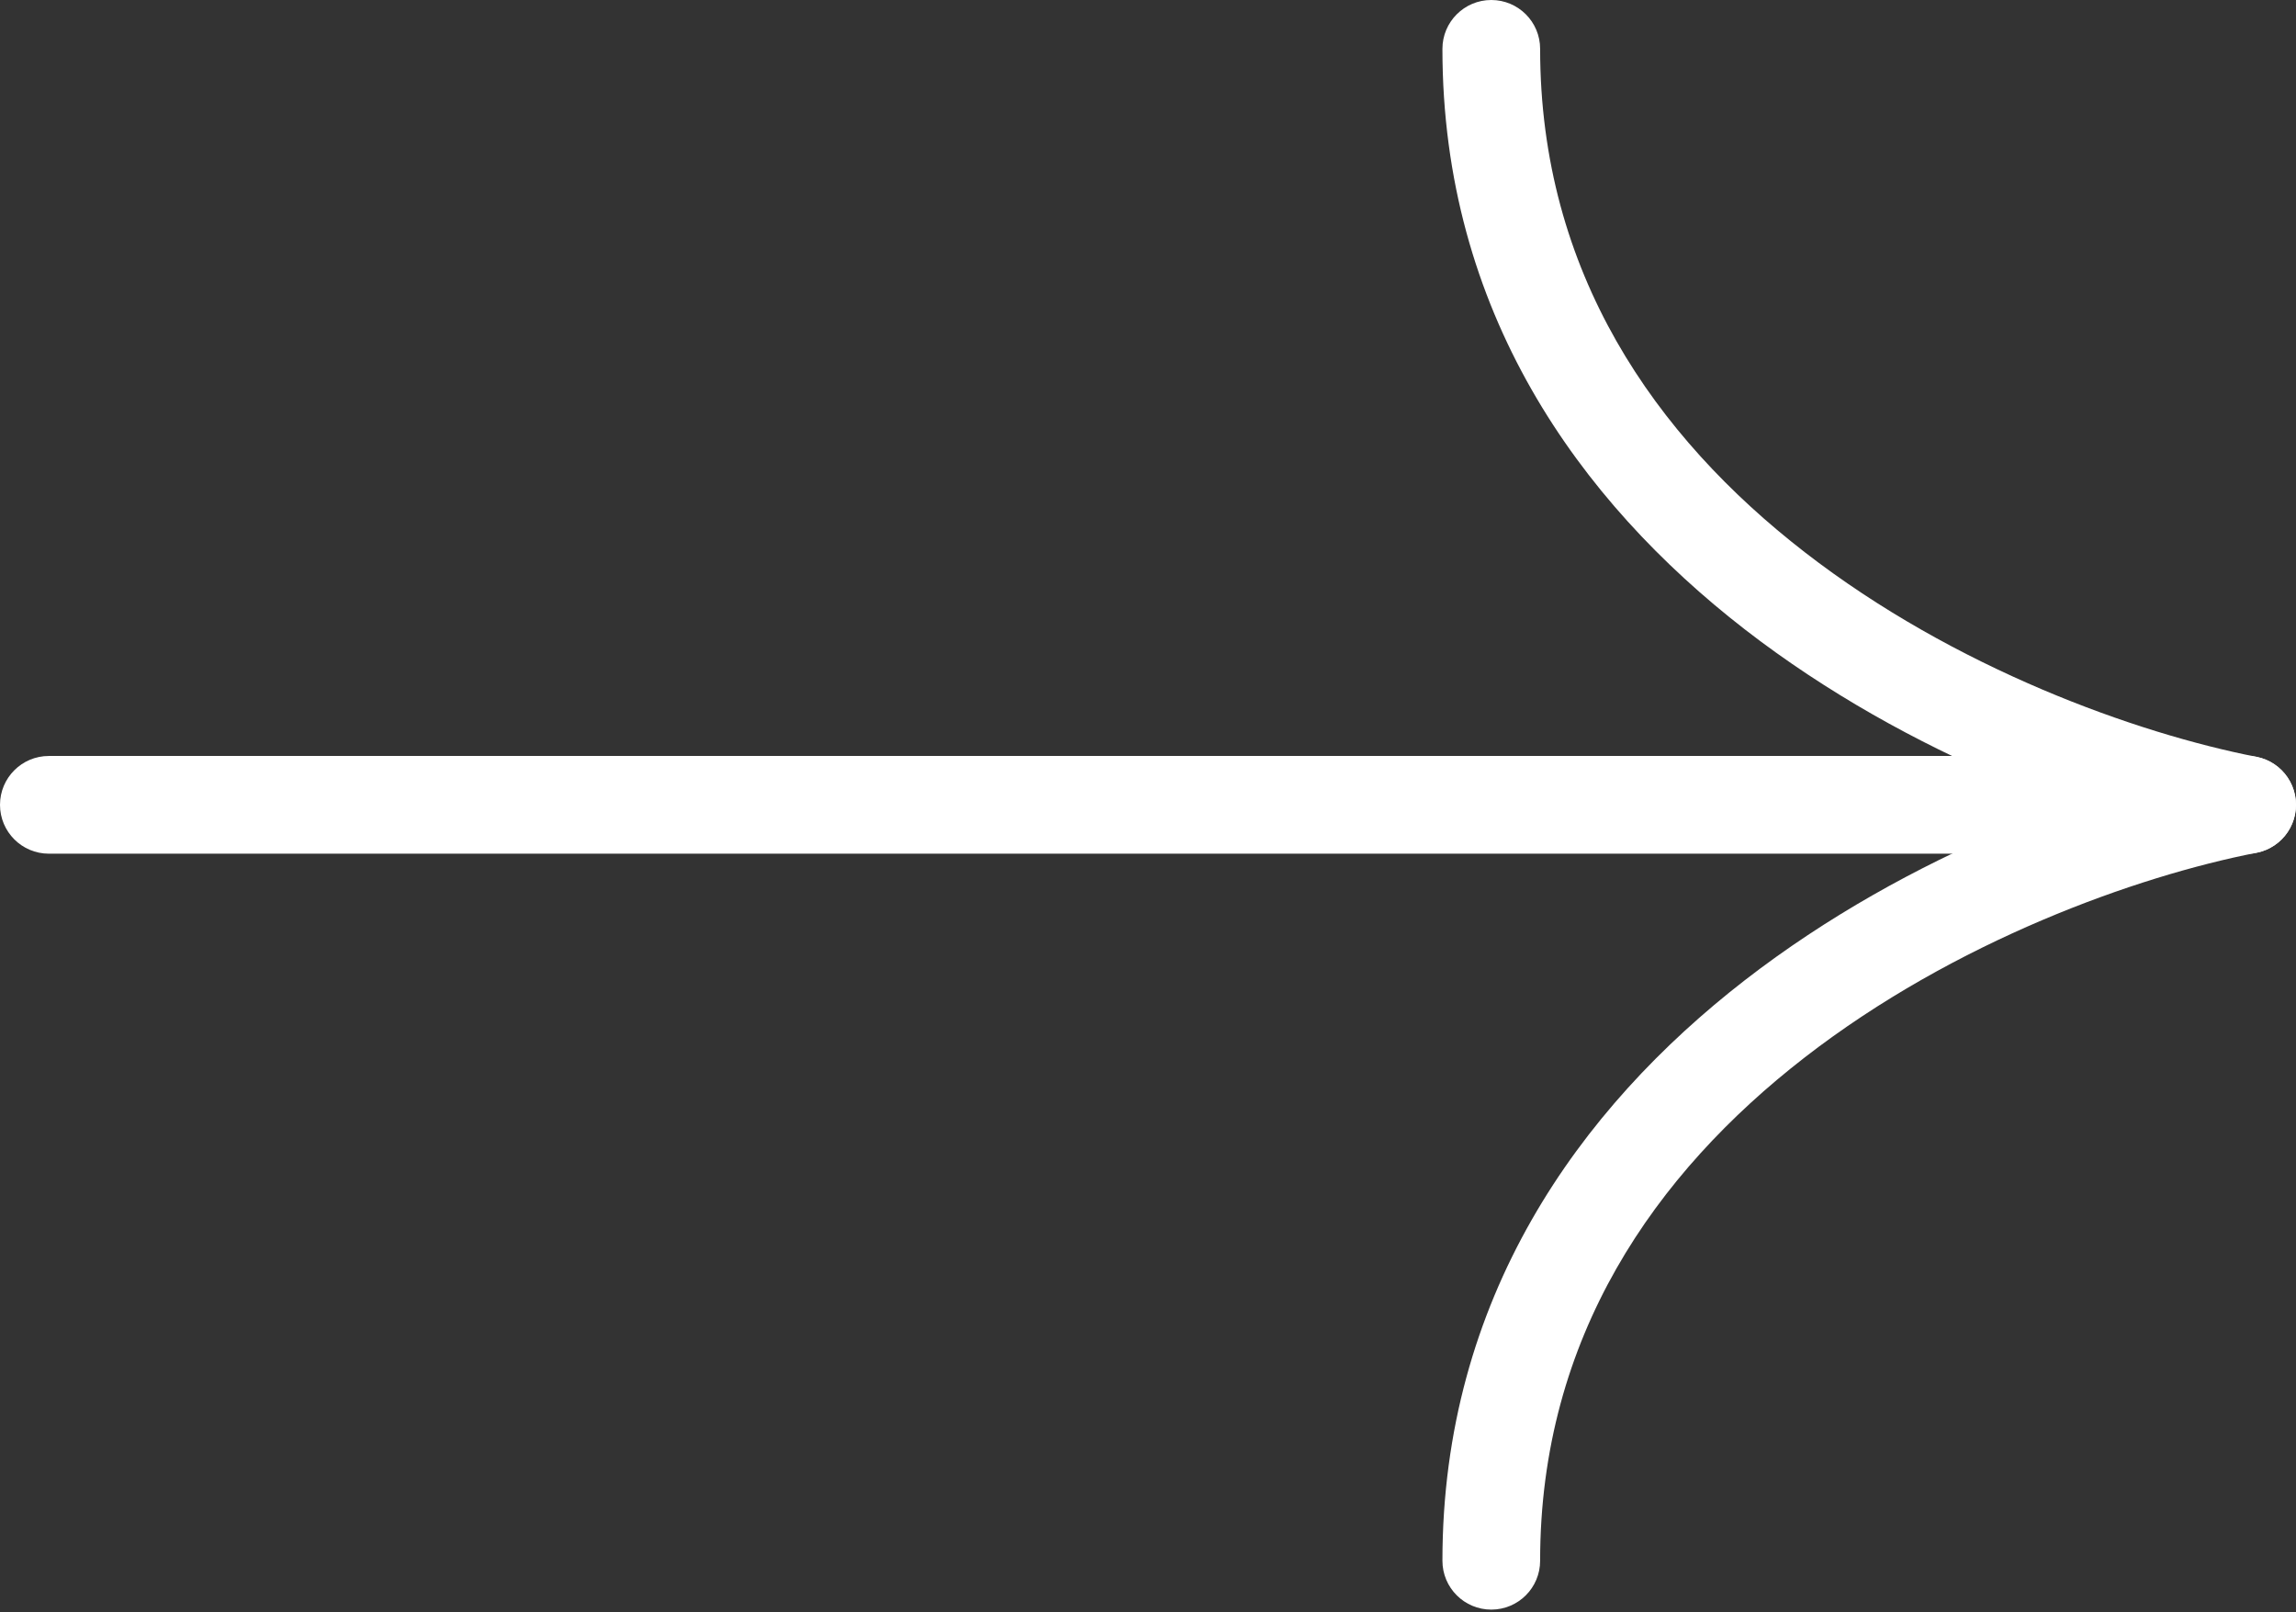
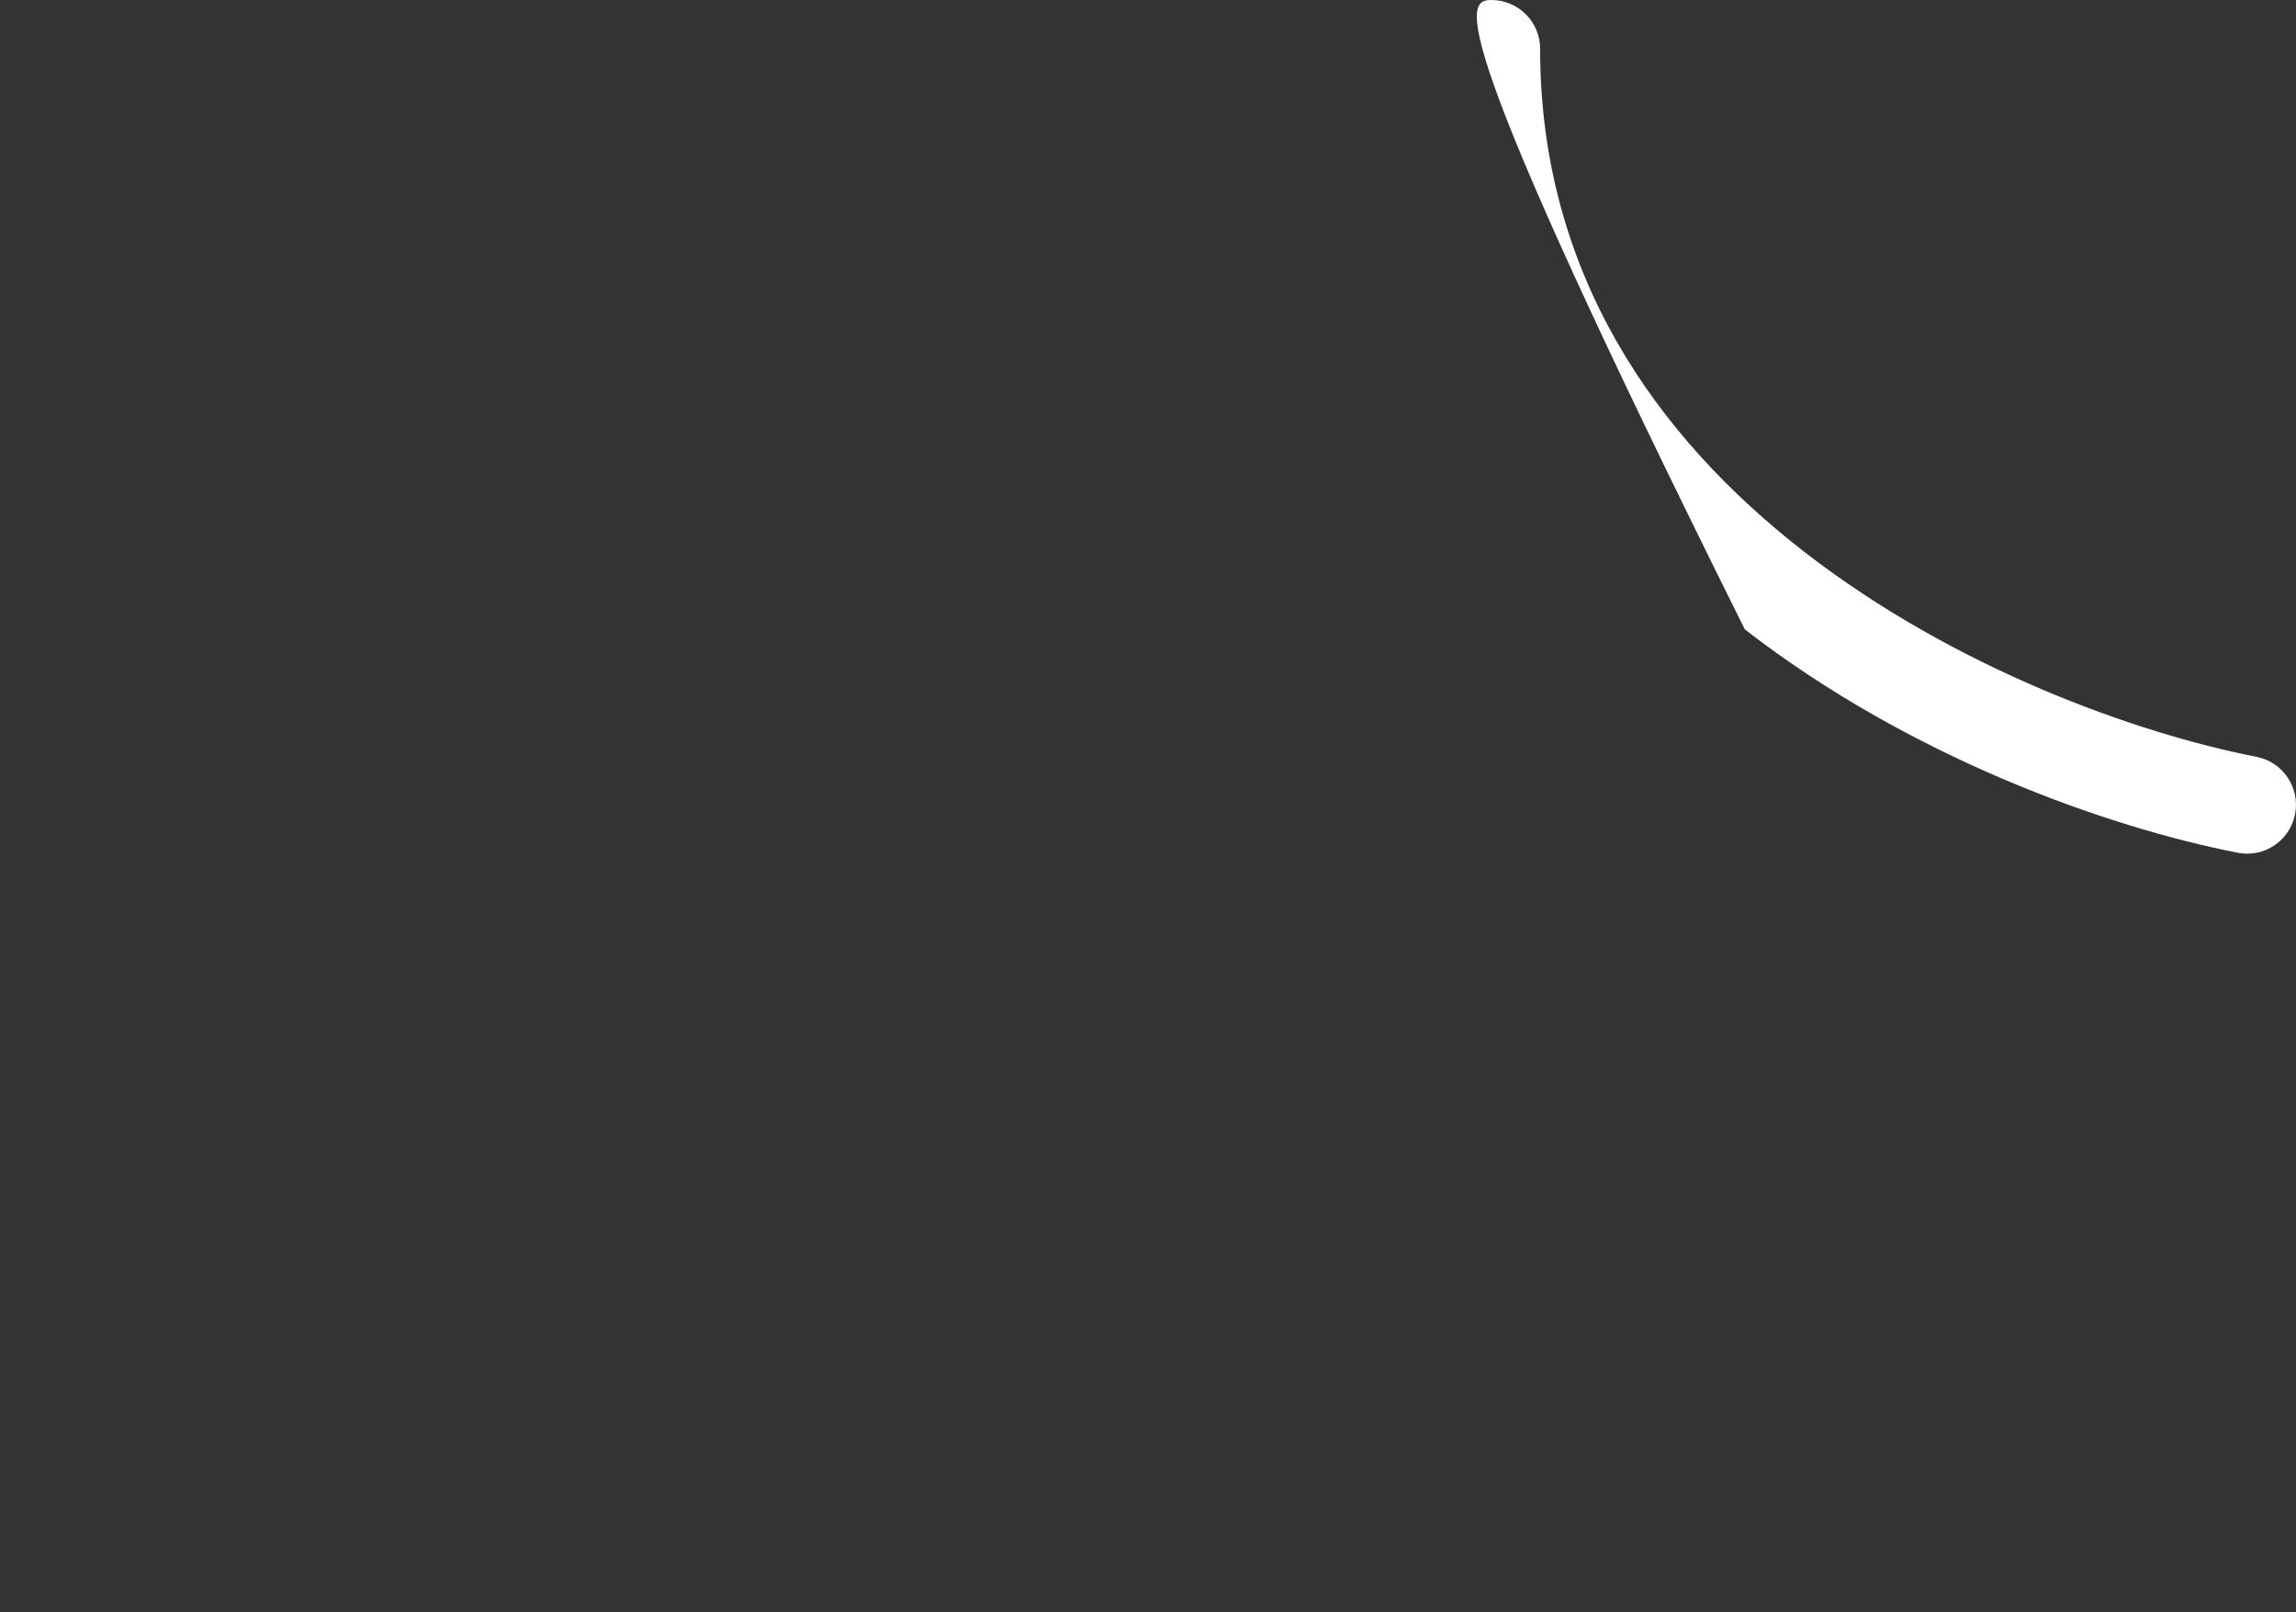
<svg xmlns="http://www.w3.org/2000/svg" width="47" height="33" viewBox="0 0 47 33" fill="none">
  <rect x="0" y="0" width="47" height="33" fill="#333333" stroke="none" />
-   <path fill-rule="evenodd" clip-rule="evenodd" d="M0 16.473C0 15.92 0.448 15.473 1 15.473H45C45.552 15.473 46 15.92 46 16.473C46 17.025 45.552 17.473 45 17.473H1C0.448 17.473 0 17.025 0 16.473Z" fill="white" />
-   <path fill-rule="evenodd" clip-rule="evenodd" d="M30.527 0C31.08 0 31.527 0.448 31.527 1C31.527 5.583 33.886 8.933 36.942 11.301C40.017 13.684 43.733 15.01 46.192 15.491C46.734 15.597 47.087 16.123 46.981 16.665C46.875 17.207 46.35 17.56 45.808 17.454C43.11 16.926 39.089 15.494 35.717 12.882C32.327 10.255 29.527 6.374 29.527 1C29.527 0.448 29.975 0 30.527 0Z" fill="white" />
-   <path fill-rule="evenodd" clip-rule="evenodd" d="M30.527 32.945C31.08 32.945 31.527 32.498 31.527 31.945C31.527 27.363 33.886 24.012 36.942 21.644C40.018 19.261 43.733 17.935 46.192 17.454C46.734 17.348 47.087 16.823 46.981 16.281C46.875 15.739 46.35 15.385 45.808 15.491C43.11 16.019 39.089 17.451 35.717 20.063C32.327 22.69 29.527 26.572 29.527 31.945C29.527 32.498 29.975 32.945 30.527 32.945Z" fill="white" />
+   <path fill-rule="evenodd" clip-rule="evenodd" d="M30.527 0C31.08 0 31.527 0.448 31.527 1C31.527 5.583 33.886 8.933 36.942 11.301C40.017 13.684 43.733 15.01 46.192 15.491C46.734 15.597 47.087 16.123 46.981 16.665C46.875 17.207 46.35 17.56 45.808 17.454C43.11 16.926 39.089 15.494 35.717 12.882C29.527 0.448 29.975 0 30.527 0Z" fill="white" />
</svg>